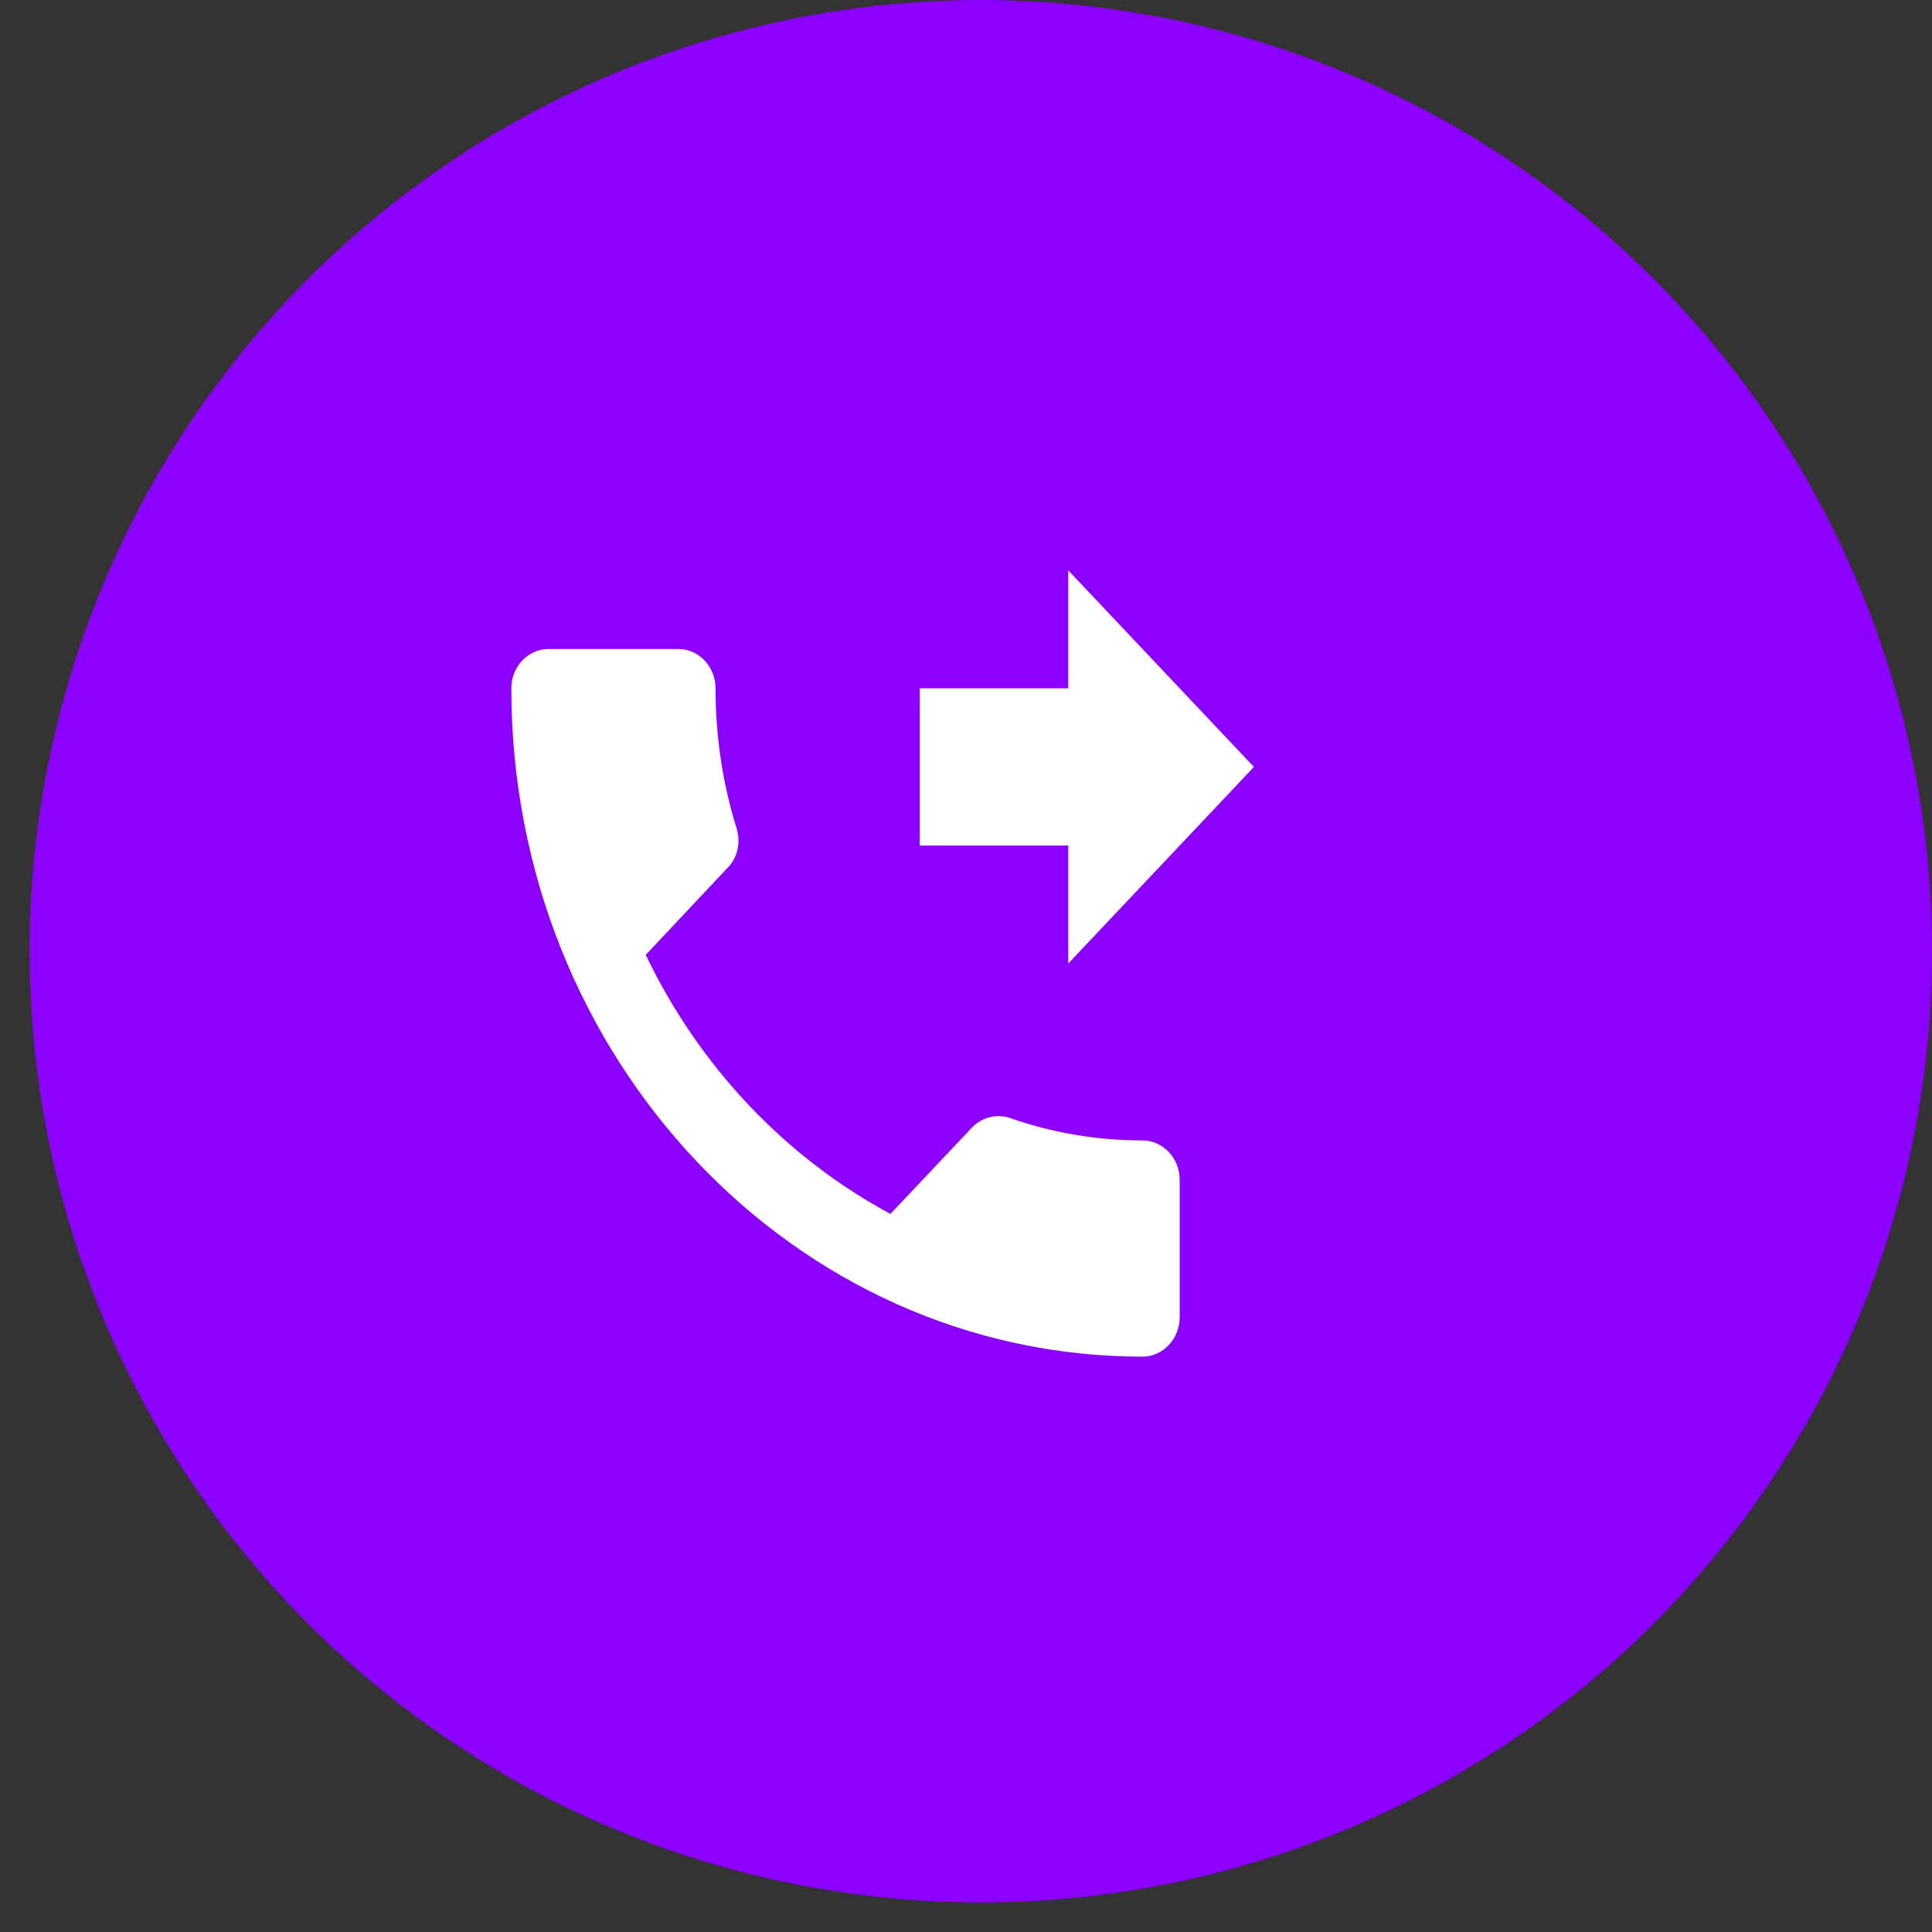
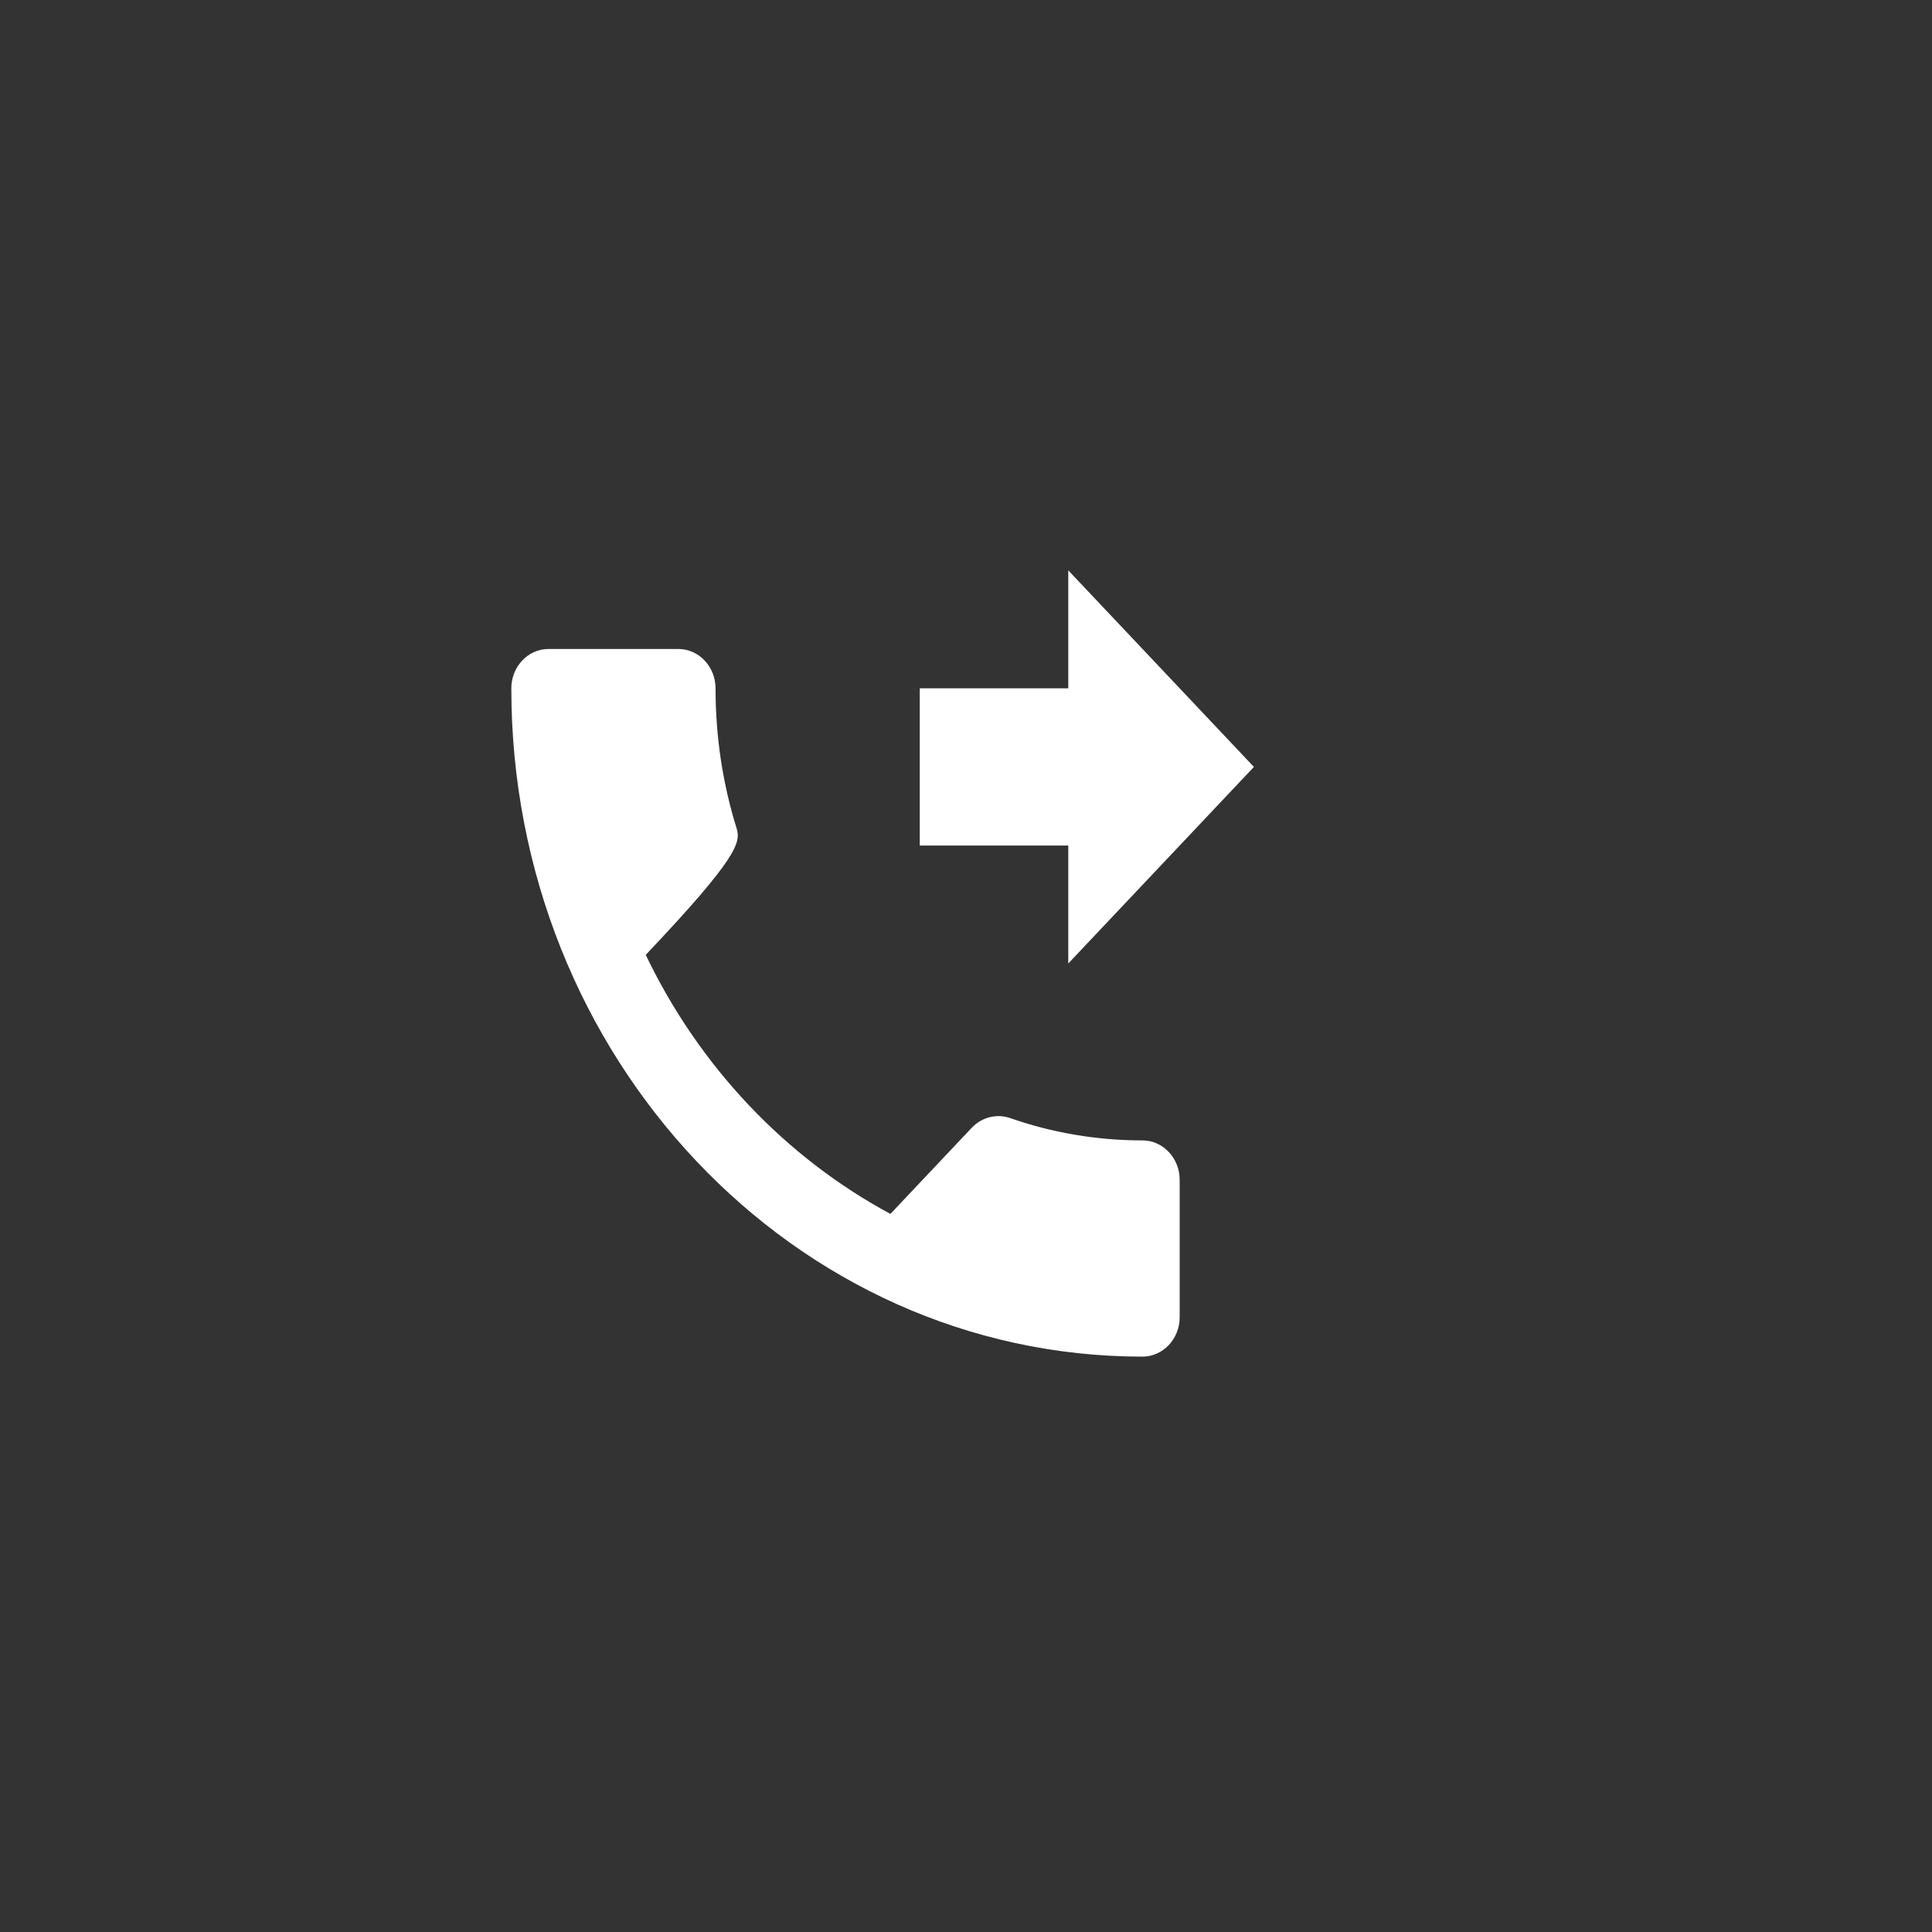
<svg xmlns="http://www.w3.org/2000/svg" width="47" height="47" viewBox="0 0 47 47" fill="none">
  <rect x="0" y="0" width="47" height="47" fill="#333333" stroke="none" />
-   <circle cx="23.86" cy="23.14" r="23.14" fill="#8C00FF" />
  <path d="M25.988 23.439L30.504 18.657L25.988 13.875V16.744H22.375V20.57H25.988V23.439Z" fill="white" />
-   <path d="M27.794 27.743C26.665 27.743 25.581 27.552 24.57 27.198C24.254 27.092 23.901 27.169 23.648 27.427L21.661 29.531C19.105 28.154 17.009 25.945 15.709 23.229L17.696 21.115C17.949 20.866 18.021 20.493 17.922 20.159C17.587 19.087 17.407 17.94 17.407 16.744C17.407 16.218 17 15.788 16.504 15.788H13.342C12.845 15.788 12.439 16.218 12.439 16.744C12.439 25.725 19.313 33.003 27.794 33.003C28.291 33.003 28.698 32.572 28.698 32.047V28.699C28.698 28.173 28.291 27.743 27.794 27.743Z" fill="white" />
+   <path d="M27.794 27.743C26.665 27.743 25.581 27.552 24.57 27.198C24.254 27.092 23.901 27.169 23.648 27.427L21.661 29.531C19.105 28.154 17.009 25.945 15.709 23.229C17.949 20.866 18.021 20.493 17.922 20.159C17.587 19.087 17.407 17.94 17.407 16.744C17.407 16.218 17 15.788 16.504 15.788H13.342C12.845 15.788 12.439 16.218 12.439 16.744C12.439 25.725 19.313 33.003 27.794 33.003C28.291 33.003 28.698 32.572 28.698 32.047V28.699C28.698 28.173 28.291 27.743 27.794 27.743Z" fill="white" />
</svg>